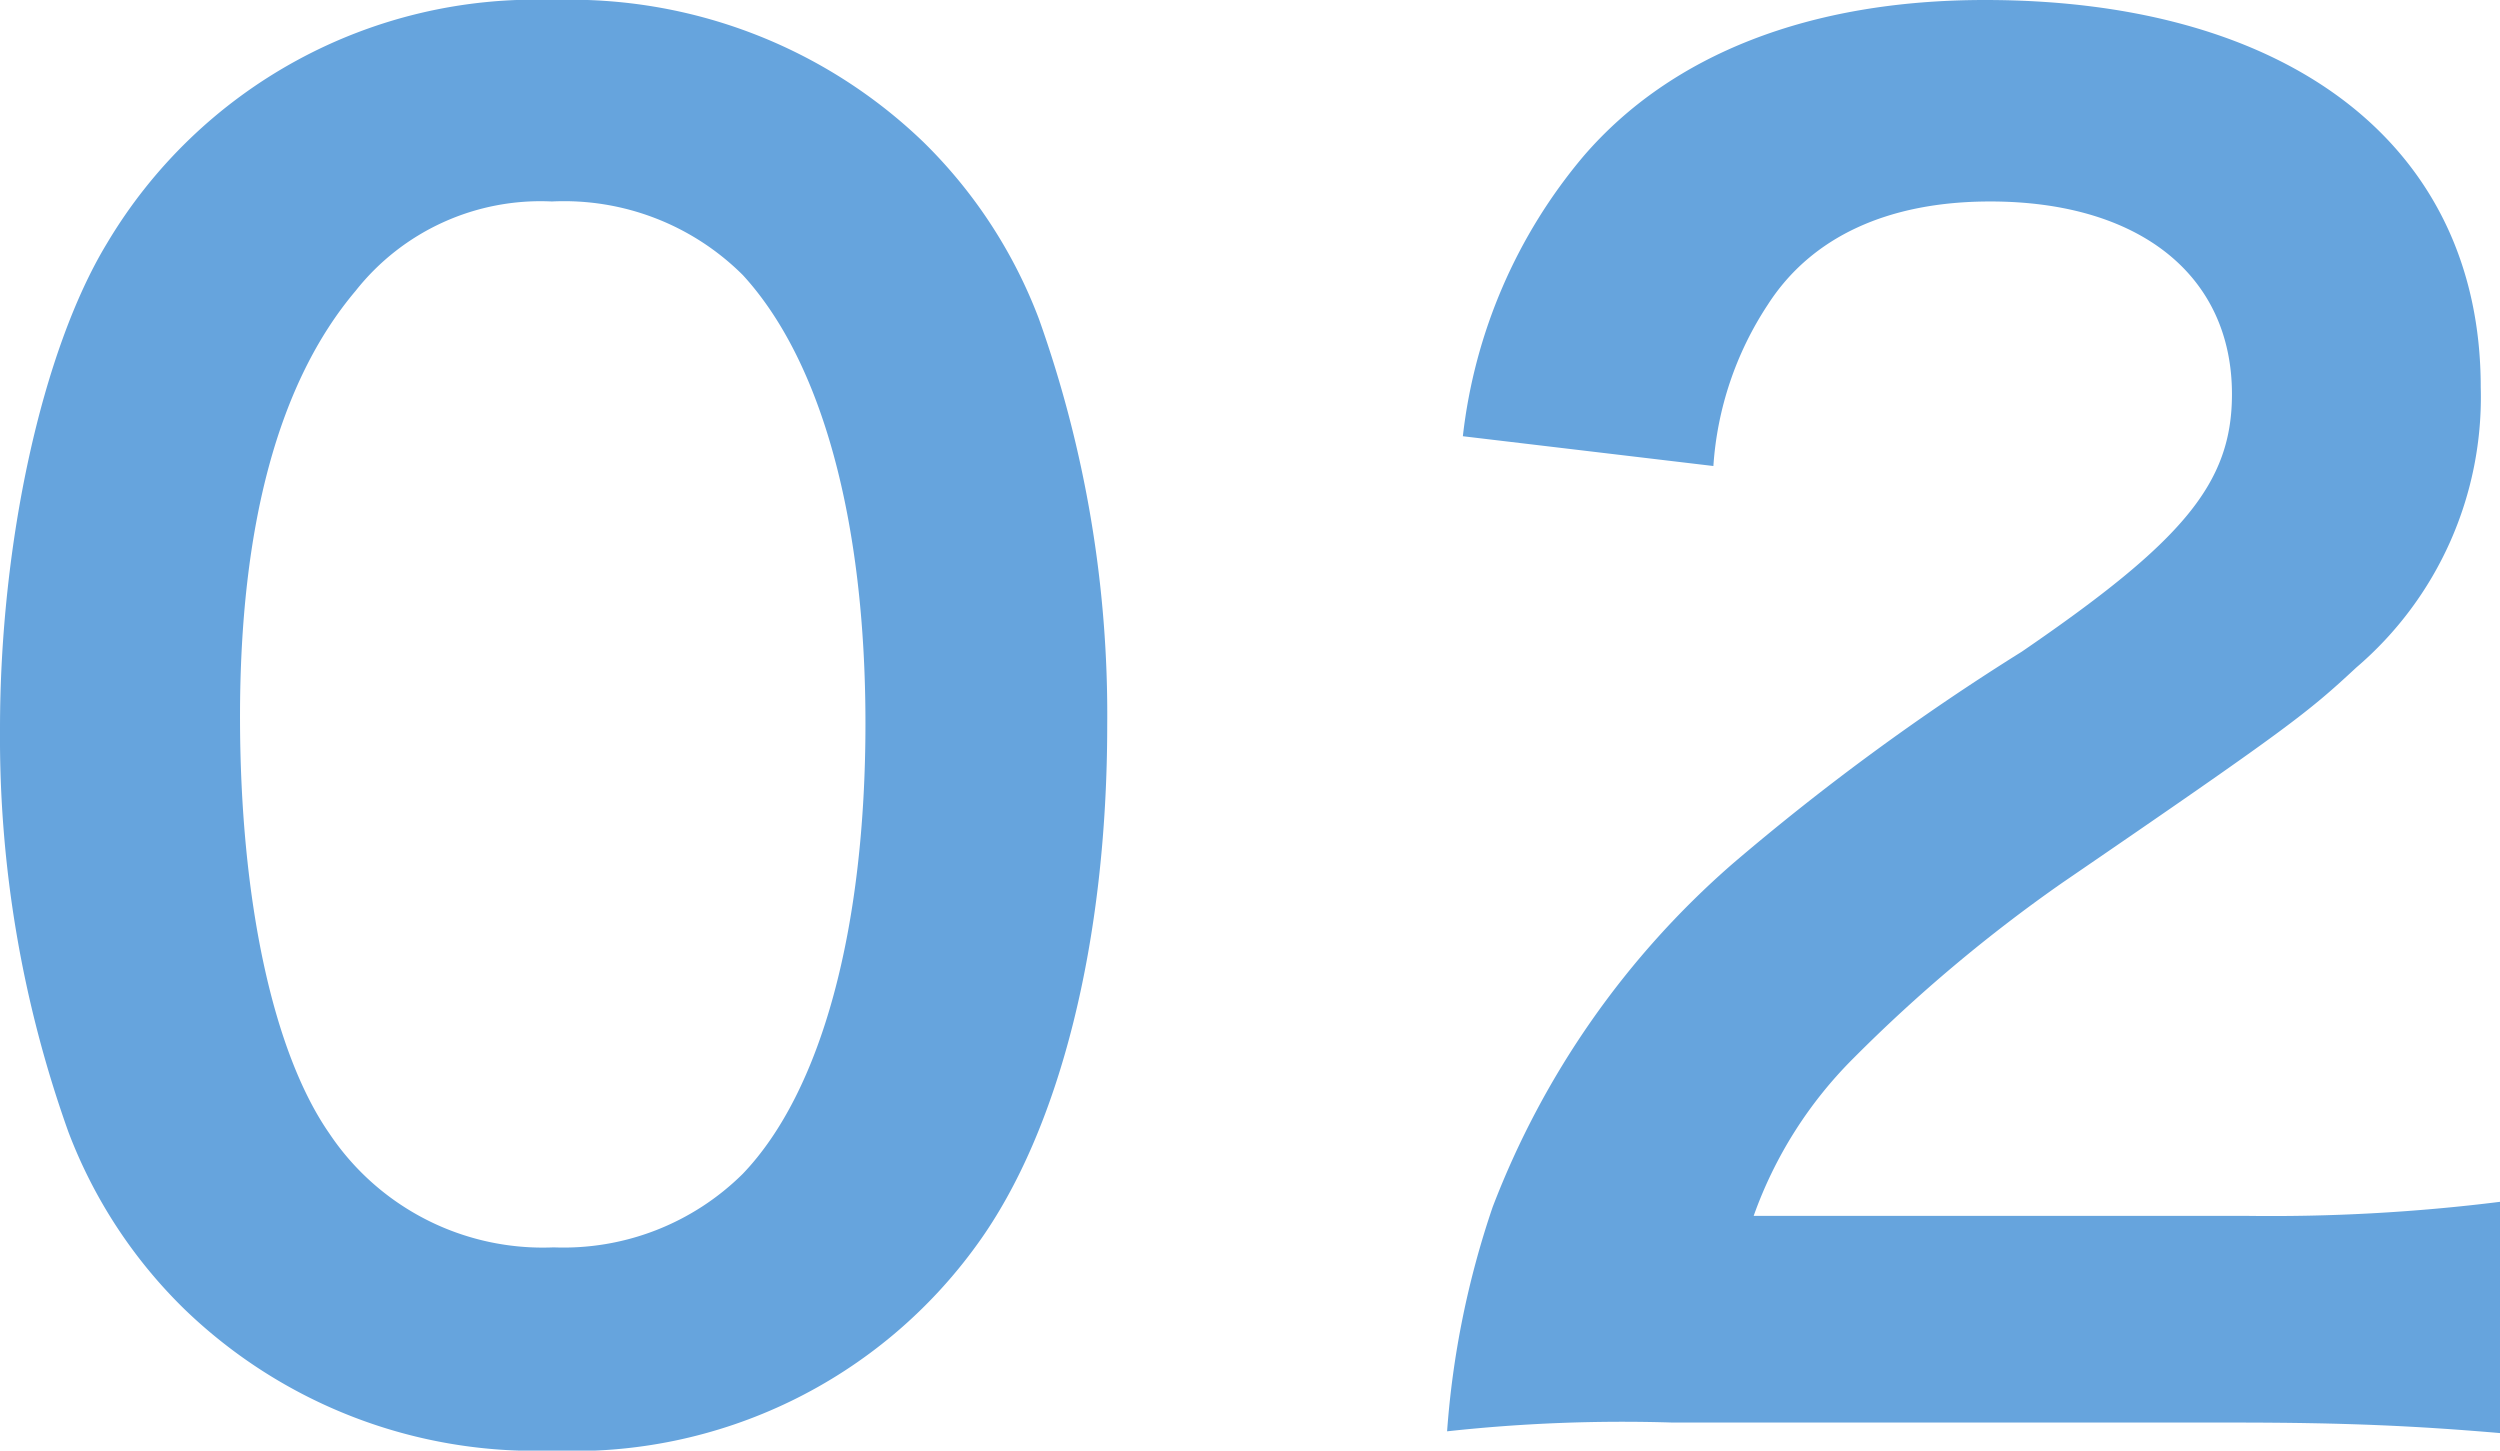
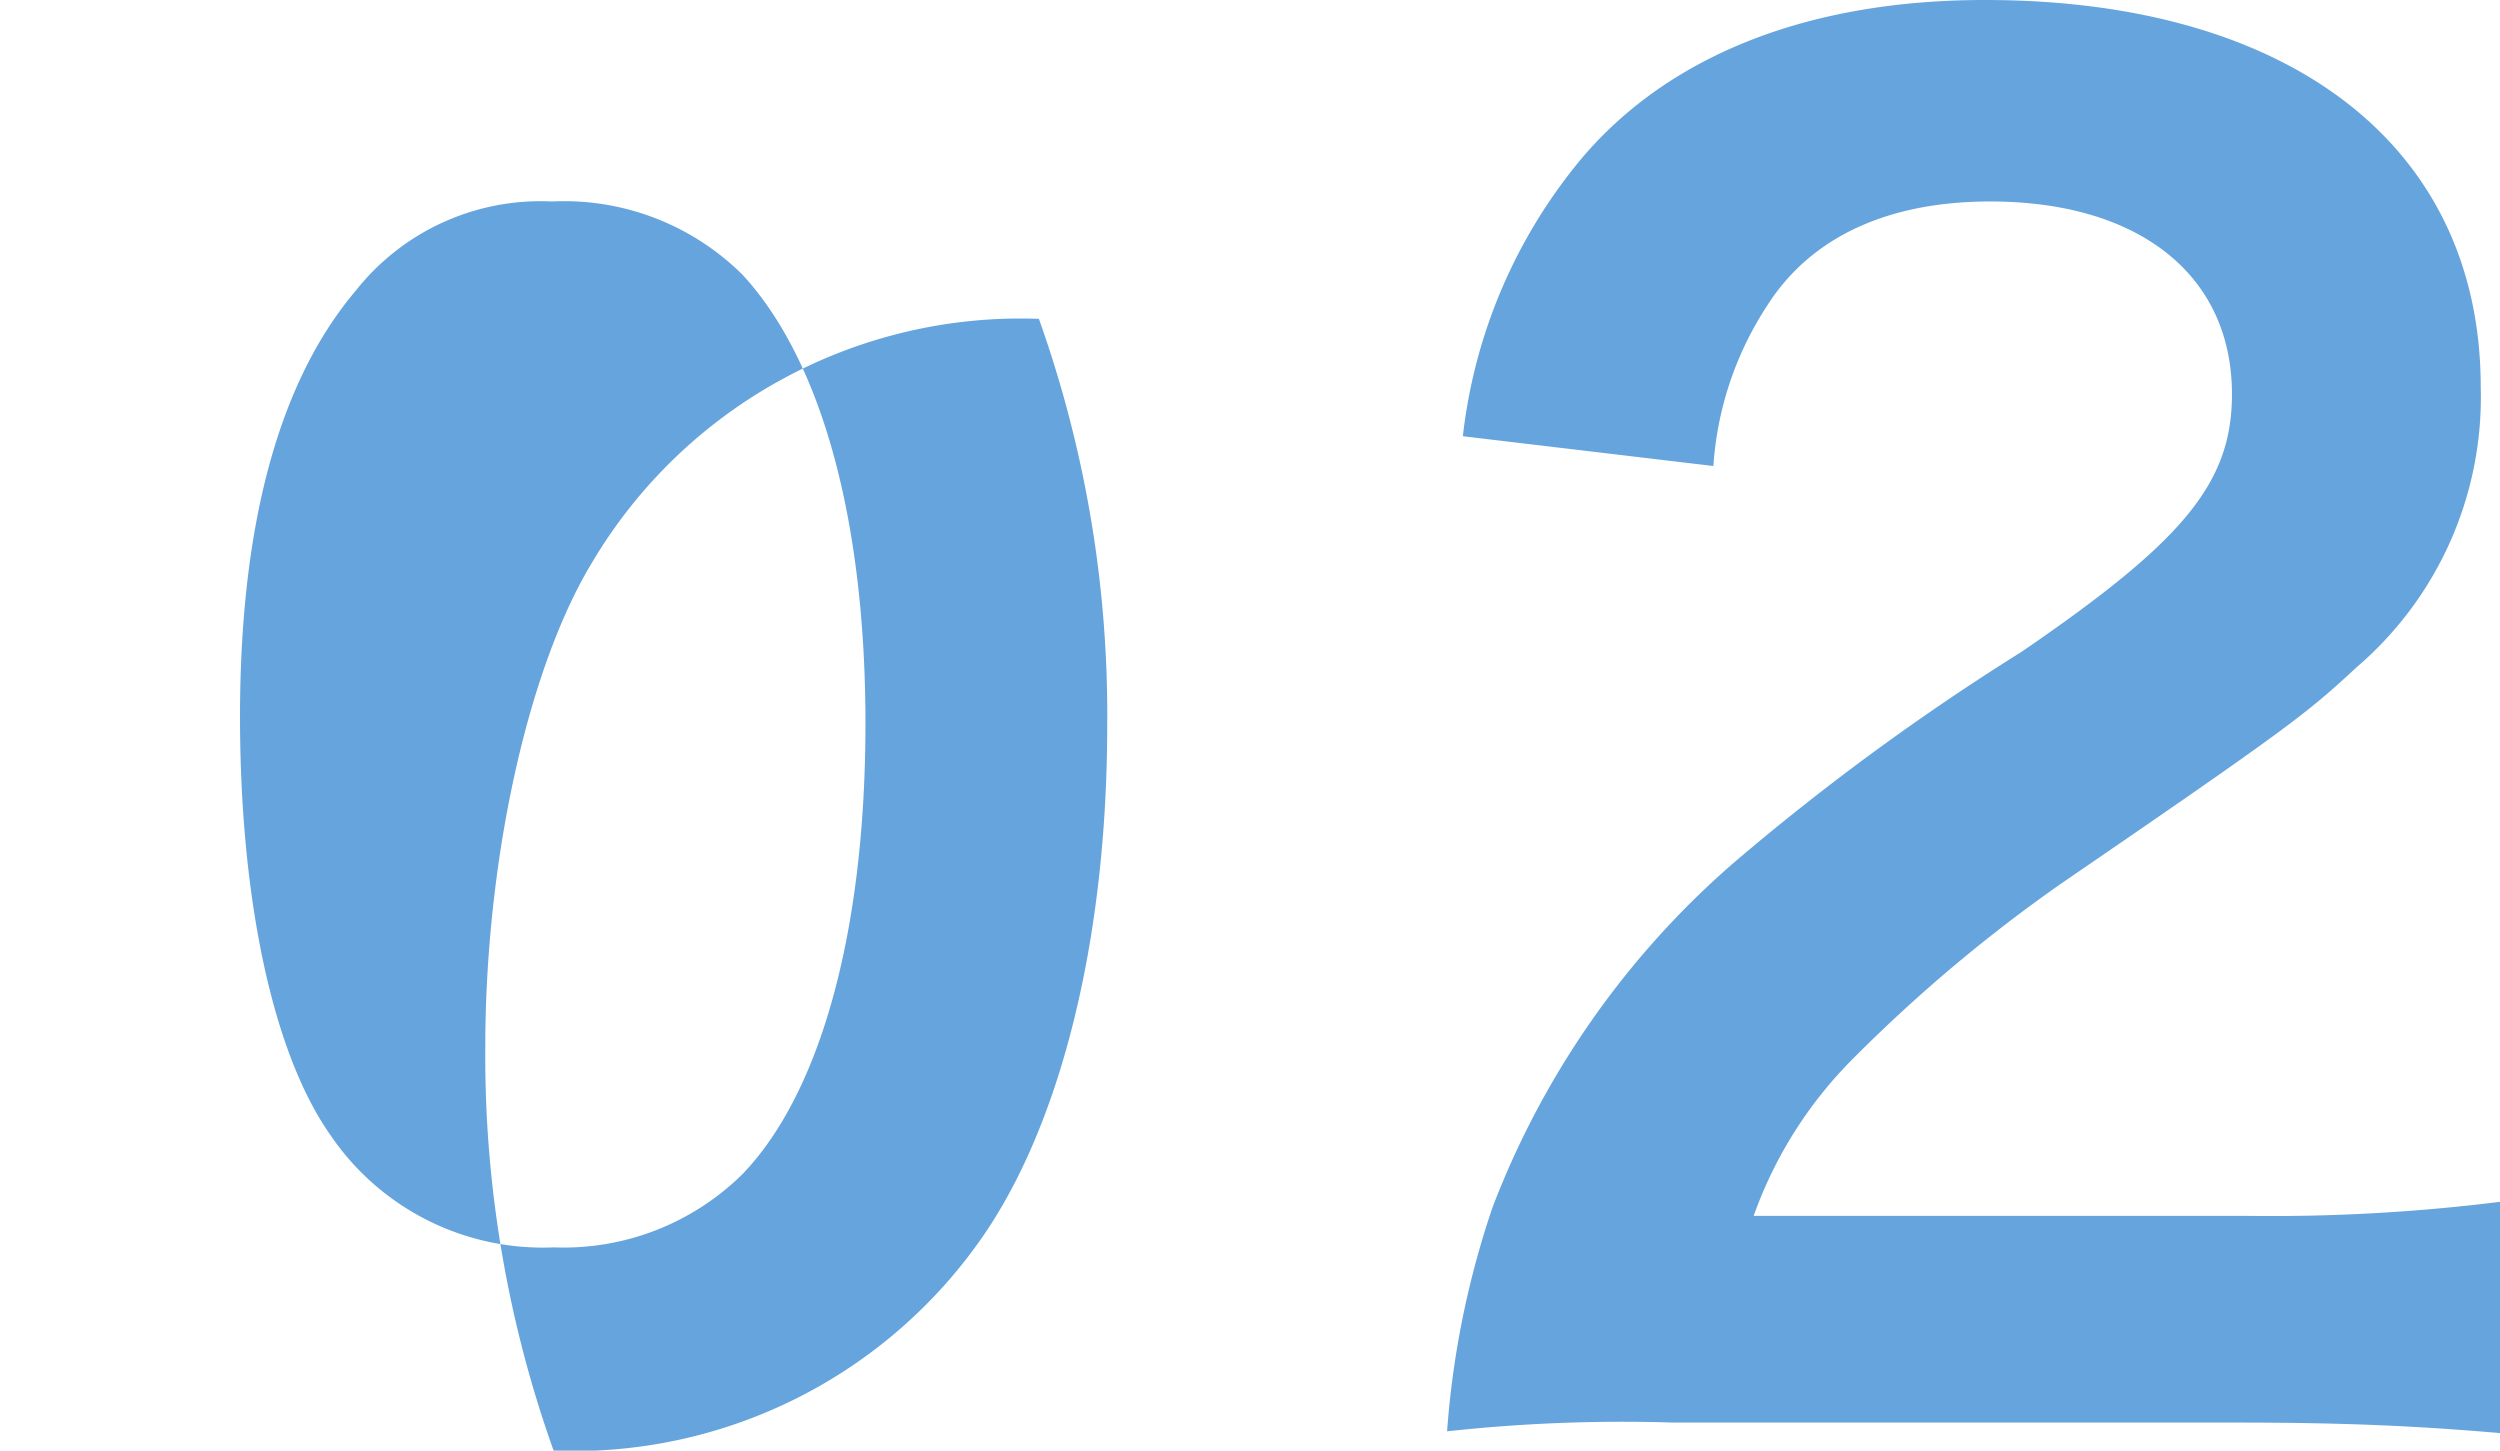
<svg xmlns="http://www.w3.org/2000/svg" width="57.08" height="33.12" viewBox="0 0 57.08 33.12">
-   <path d="M-16.28,1.12A11.354,11.354,0,0,0-6.56-3.6C-4.68-6.2-3.6-10.52-3.6-15.44a26.9,26.9,0,0,0-1.56-9.28A11.206,11.206,0,0,0-7.8-28.76,11.619,11.619,0,0,0-16.24-32a11.374,11.374,0,0,0-10.2,5.56c-1.48,2.44-2.44,6.84-2.44,11.08a26.77,26.77,0,0,0,1.56,9.2,11.206,11.206,0,0,0,2.64,4.04A11.524,11.524,0,0,0-16.28,1.12Zm.04-4.64a5.86,5.86,0,0,1-5.12-2.6c-1.28-1.84-2.04-5.32-2.04-9.52,0-4.36.88-7.64,2.64-9.72a5.38,5.38,0,0,1,4.48-2.04,5.781,5.781,0,0,1,4.36,1.68c1.8,1.96,2.8,5.6,2.8,10.24,0,4.68-1,8.4-2.8,10.28A5.813,5.813,0,0,1-16.24-3.52Zm38.4,4c2.56,0,4.16.08,6.04.24V-4.56a42.027,42.027,0,0,1-5.84.32H11.16a9.642,9.642,0,0,1,2.28-3.6,34.994,34.994,0,0,1,4.76-4c5.2-3.56,5.6-3.88,6.72-4.92a8.119,8.119,0,0,0,2.84-6.4c0-5.48-4.32-8.84-11.32-8.84-4,0-7.16,1.24-9.16,3.56a12,12,0,0,0-2.76,6.4l5.72.68a7.6,7.6,0,0,1,1.24-3.68c1-1.56,2.76-2.36,5.08-2.36,3.4,0,5.52,1.68,5.52,4.4,0,2.04-1.12,3.36-4.8,5.88a55.084,55.084,0,0,0-6.6,4.84A19.741,19.741,0,0,0,5.2-4.44,20.438,20.438,0,0,0,4.16.68,36.864,36.864,0,0,1,9.32.48Z" transform="translate(28.88 32)" fill="#66a4dd" />
+   <path d="M-16.28,1.12A11.354,11.354,0,0,0-6.56-3.6C-4.68-6.2-3.6-10.52-3.6-15.44a26.9,26.9,0,0,0-1.56-9.28a11.374,11.374,0,0,0-10.2,5.56c-1.48,2.44-2.44,6.84-2.44,11.08a26.77,26.77,0,0,0,1.56,9.2,11.206,11.206,0,0,0,2.64,4.04A11.524,11.524,0,0,0-16.28,1.12Zm.04-4.64a5.86,5.86,0,0,1-5.12-2.6c-1.28-1.84-2.04-5.32-2.04-9.52,0-4.36.88-7.64,2.64-9.72a5.38,5.38,0,0,1,4.48-2.04,5.781,5.781,0,0,1,4.36,1.68c1.8,1.96,2.8,5.6,2.8,10.24,0,4.68-1,8.4-2.8,10.28A5.813,5.813,0,0,1-16.24-3.52Zm38.4,4c2.56,0,4.16.08,6.04.24V-4.56a42.027,42.027,0,0,1-5.84.32H11.16a9.642,9.642,0,0,1,2.28-3.6,34.994,34.994,0,0,1,4.76-4c5.2-3.56,5.6-3.88,6.72-4.92a8.119,8.119,0,0,0,2.84-6.4c0-5.48-4.32-8.84-11.32-8.84-4,0-7.16,1.24-9.16,3.56a12,12,0,0,0-2.76,6.4l5.72.68a7.6,7.6,0,0,1,1.24-3.68c1-1.56,2.76-2.36,5.08-2.36,3.4,0,5.52,1.68,5.52,4.4,0,2.04-1.12,3.36-4.8,5.88a55.084,55.084,0,0,0-6.6,4.84A19.741,19.741,0,0,0,5.2-4.44,20.438,20.438,0,0,0,4.16.68,36.864,36.864,0,0,1,9.32.48Z" transform="translate(28.88 32)" fill="#66a4dd" />
</svg>